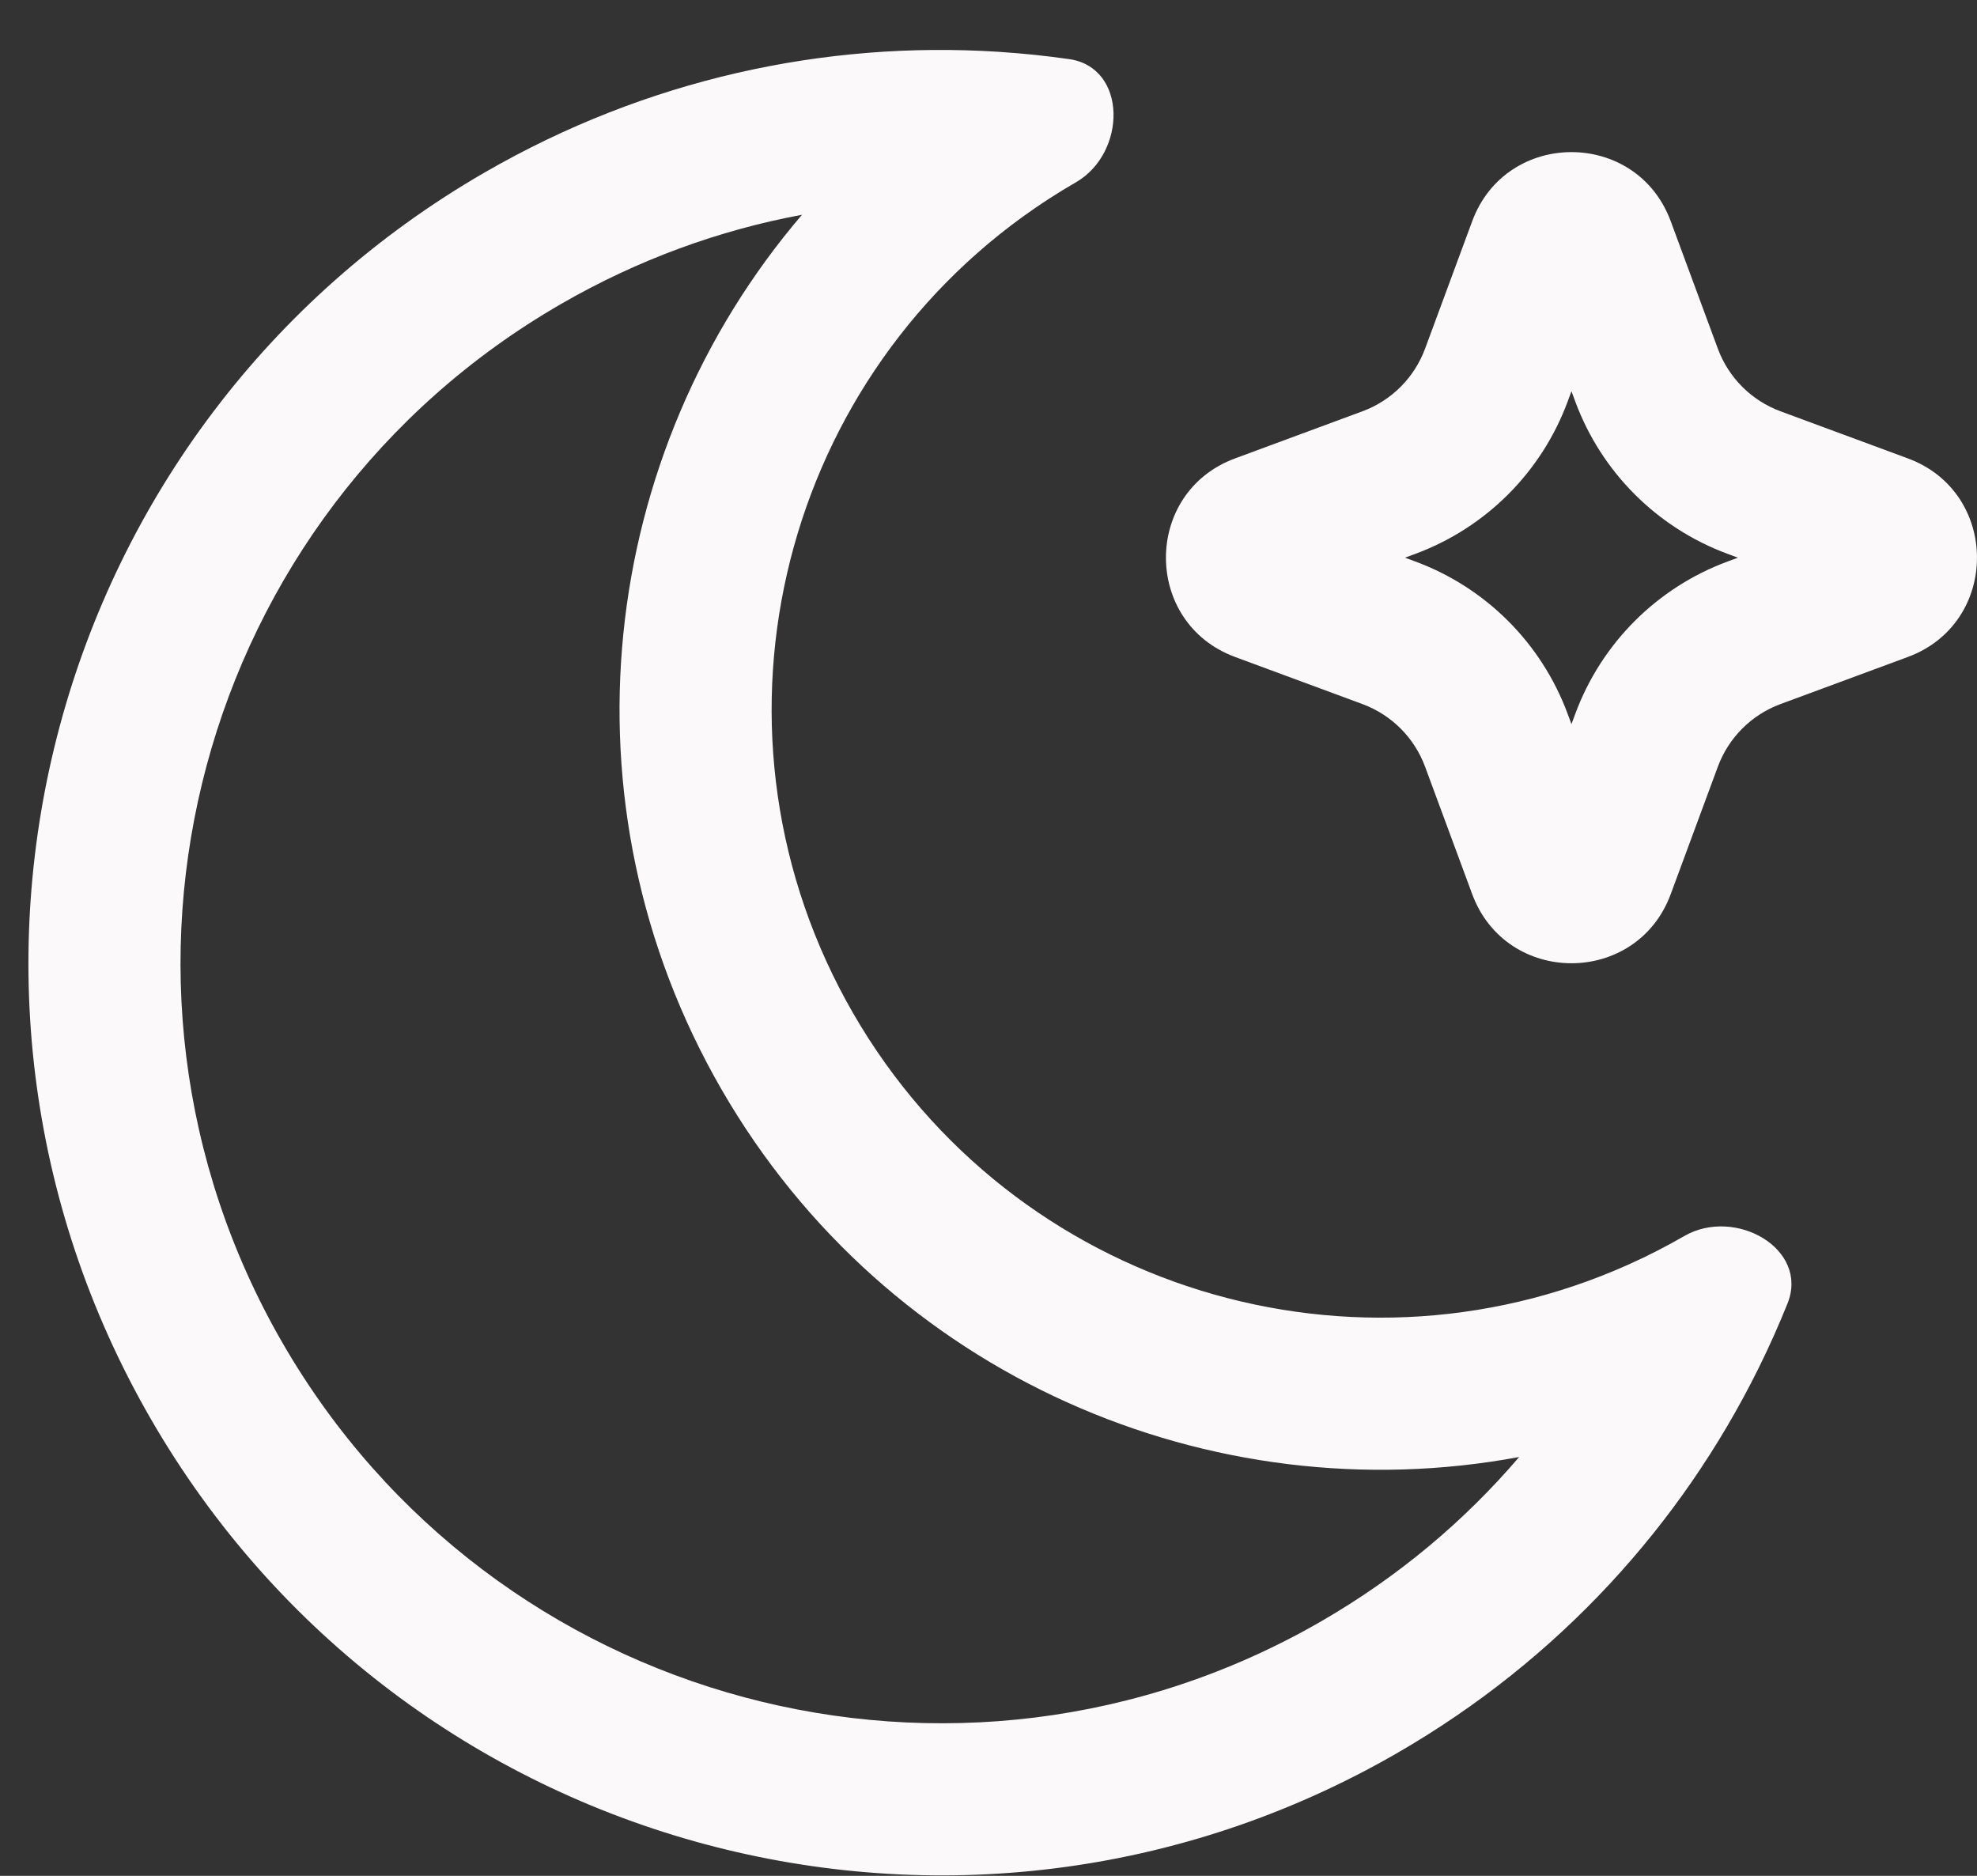
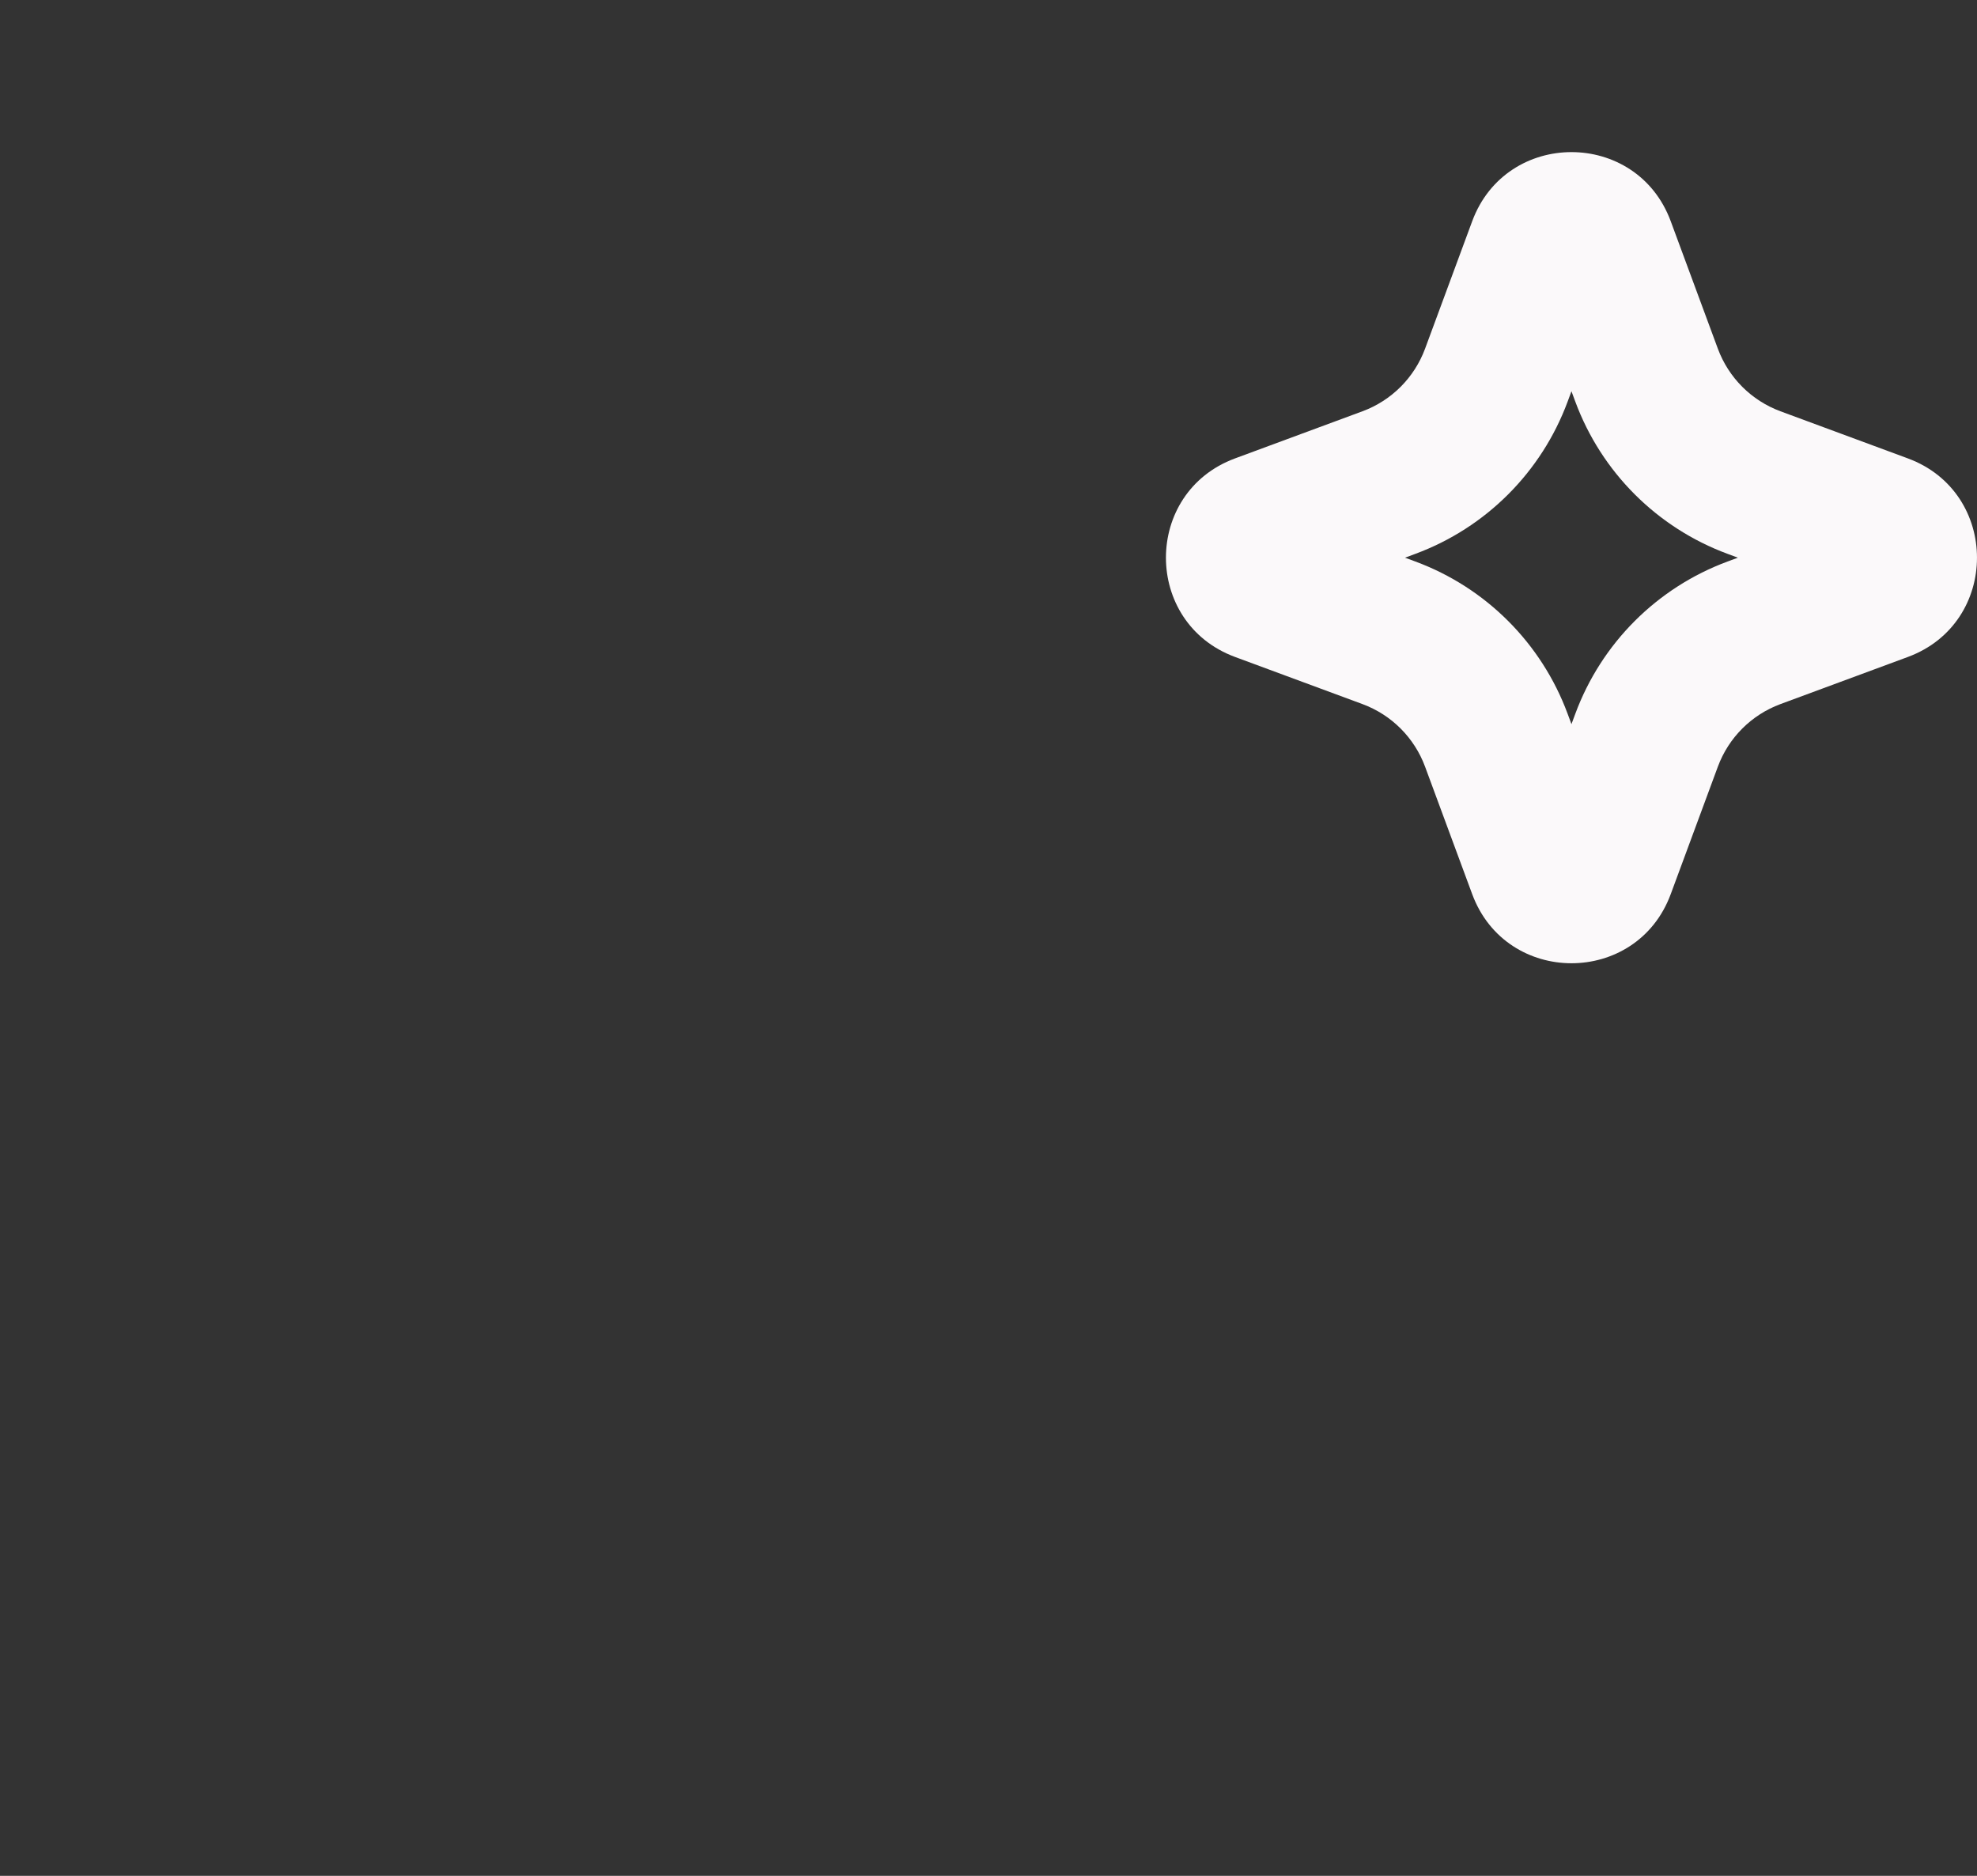
<svg xmlns="http://www.w3.org/2000/svg" width="39" height="37" viewBox="0 0 39 37" fill="none">
  <rect x="0" y="0" width="39" height="37" fill="#333333" stroke="none" />
-   <path fill-rule="evenodd" clip-rule="evenodd" d="M20.441 4.089L20.42 4.103C15.307 7.614 13.678 14.525 16.831 19.988C19.985 25.451 26.786 27.496 32.383 24.823L32.406 24.813C32.498 24.768 32.591 24.722 32.683 24.675C32.865 24.582 33.045 24.484 33.224 24.381C34.23 23.8 35.695 24.633 35.262 25.711C35.093 26.131 34.909 26.545 34.708 26.952L34.684 27.001C33.163 30.068 30.751 32.737 27.564 34.577C18.954 39.547 7.946 36.598 2.975 27.988C-1.995 19.379 0.954 8.37 9.564 3.4C12.751 1.56 16.267 0.805 19.684 1.021L19.739 1.025C20.192 1.055 20.643 1.102 21.091 1.166C22.241 1.33 22.23 3.015 21.224 3.596C21.045 3.699 20.87 3.806 20.699 3.917C20.612 3.973 20.526 4.031 20.441 4.089ZM14.233 21.488C17.499 27.145 23.893 29.87 29.968 28.739C28.891 30 27.584 31.101 26.064 31.979C18.889 36.121 9.715 33.663 5.573 26.488C1.431 19.314 3.889 10.14 11.064 5.998C12.584 5.12 14.191 4.539 15.821 4.236C11.805 8.932 10.968 15.832 14.233 21.488Z" fill="#FBF9FA" />
  <path fill-rule="evenodd" clip-rule="evenodd" d="M29.042 4.363C29.715 2.546 32.285 2.546 32.958 4.363L33.888 6.878C34.1 7.45 34.55 7.9 35.122 8.112L37.637 9.042C39.454 9.715 39.454 12.285 37.637 12.958L35.122 13.888C34.55 14.1 34.1 14.55 33.888 15.122L32.958 17.637C32.285 19.454 29.715 19.454 29.042 17.637L28.112 15.122C27.9 14.55 27.45 14.1 26.878 13.888L24.363 12.958C22.546 12.285 22.546 9.715 24.363 9.042L26.878 8.112C27.45 7.9 27.9 7.45 28.112 6.878L29.042 4.363ZM30.925 7.92L31 7.717L31.075 7.92C31.59 9.312 32.688 10.41 34.081 10.925L34.283 11L34.081 11.075C32.688 11.59 31.59 12.688 31.075 14.081L31 14.283L30.925 14.081C30.41 12.688 29.312 11.59 27.919 11.075L27.717 11L27.919 10.925C29.312 10.41 30.41 9.312 30.925 7.92Z" fill="#FBF9FA" />
</svg>